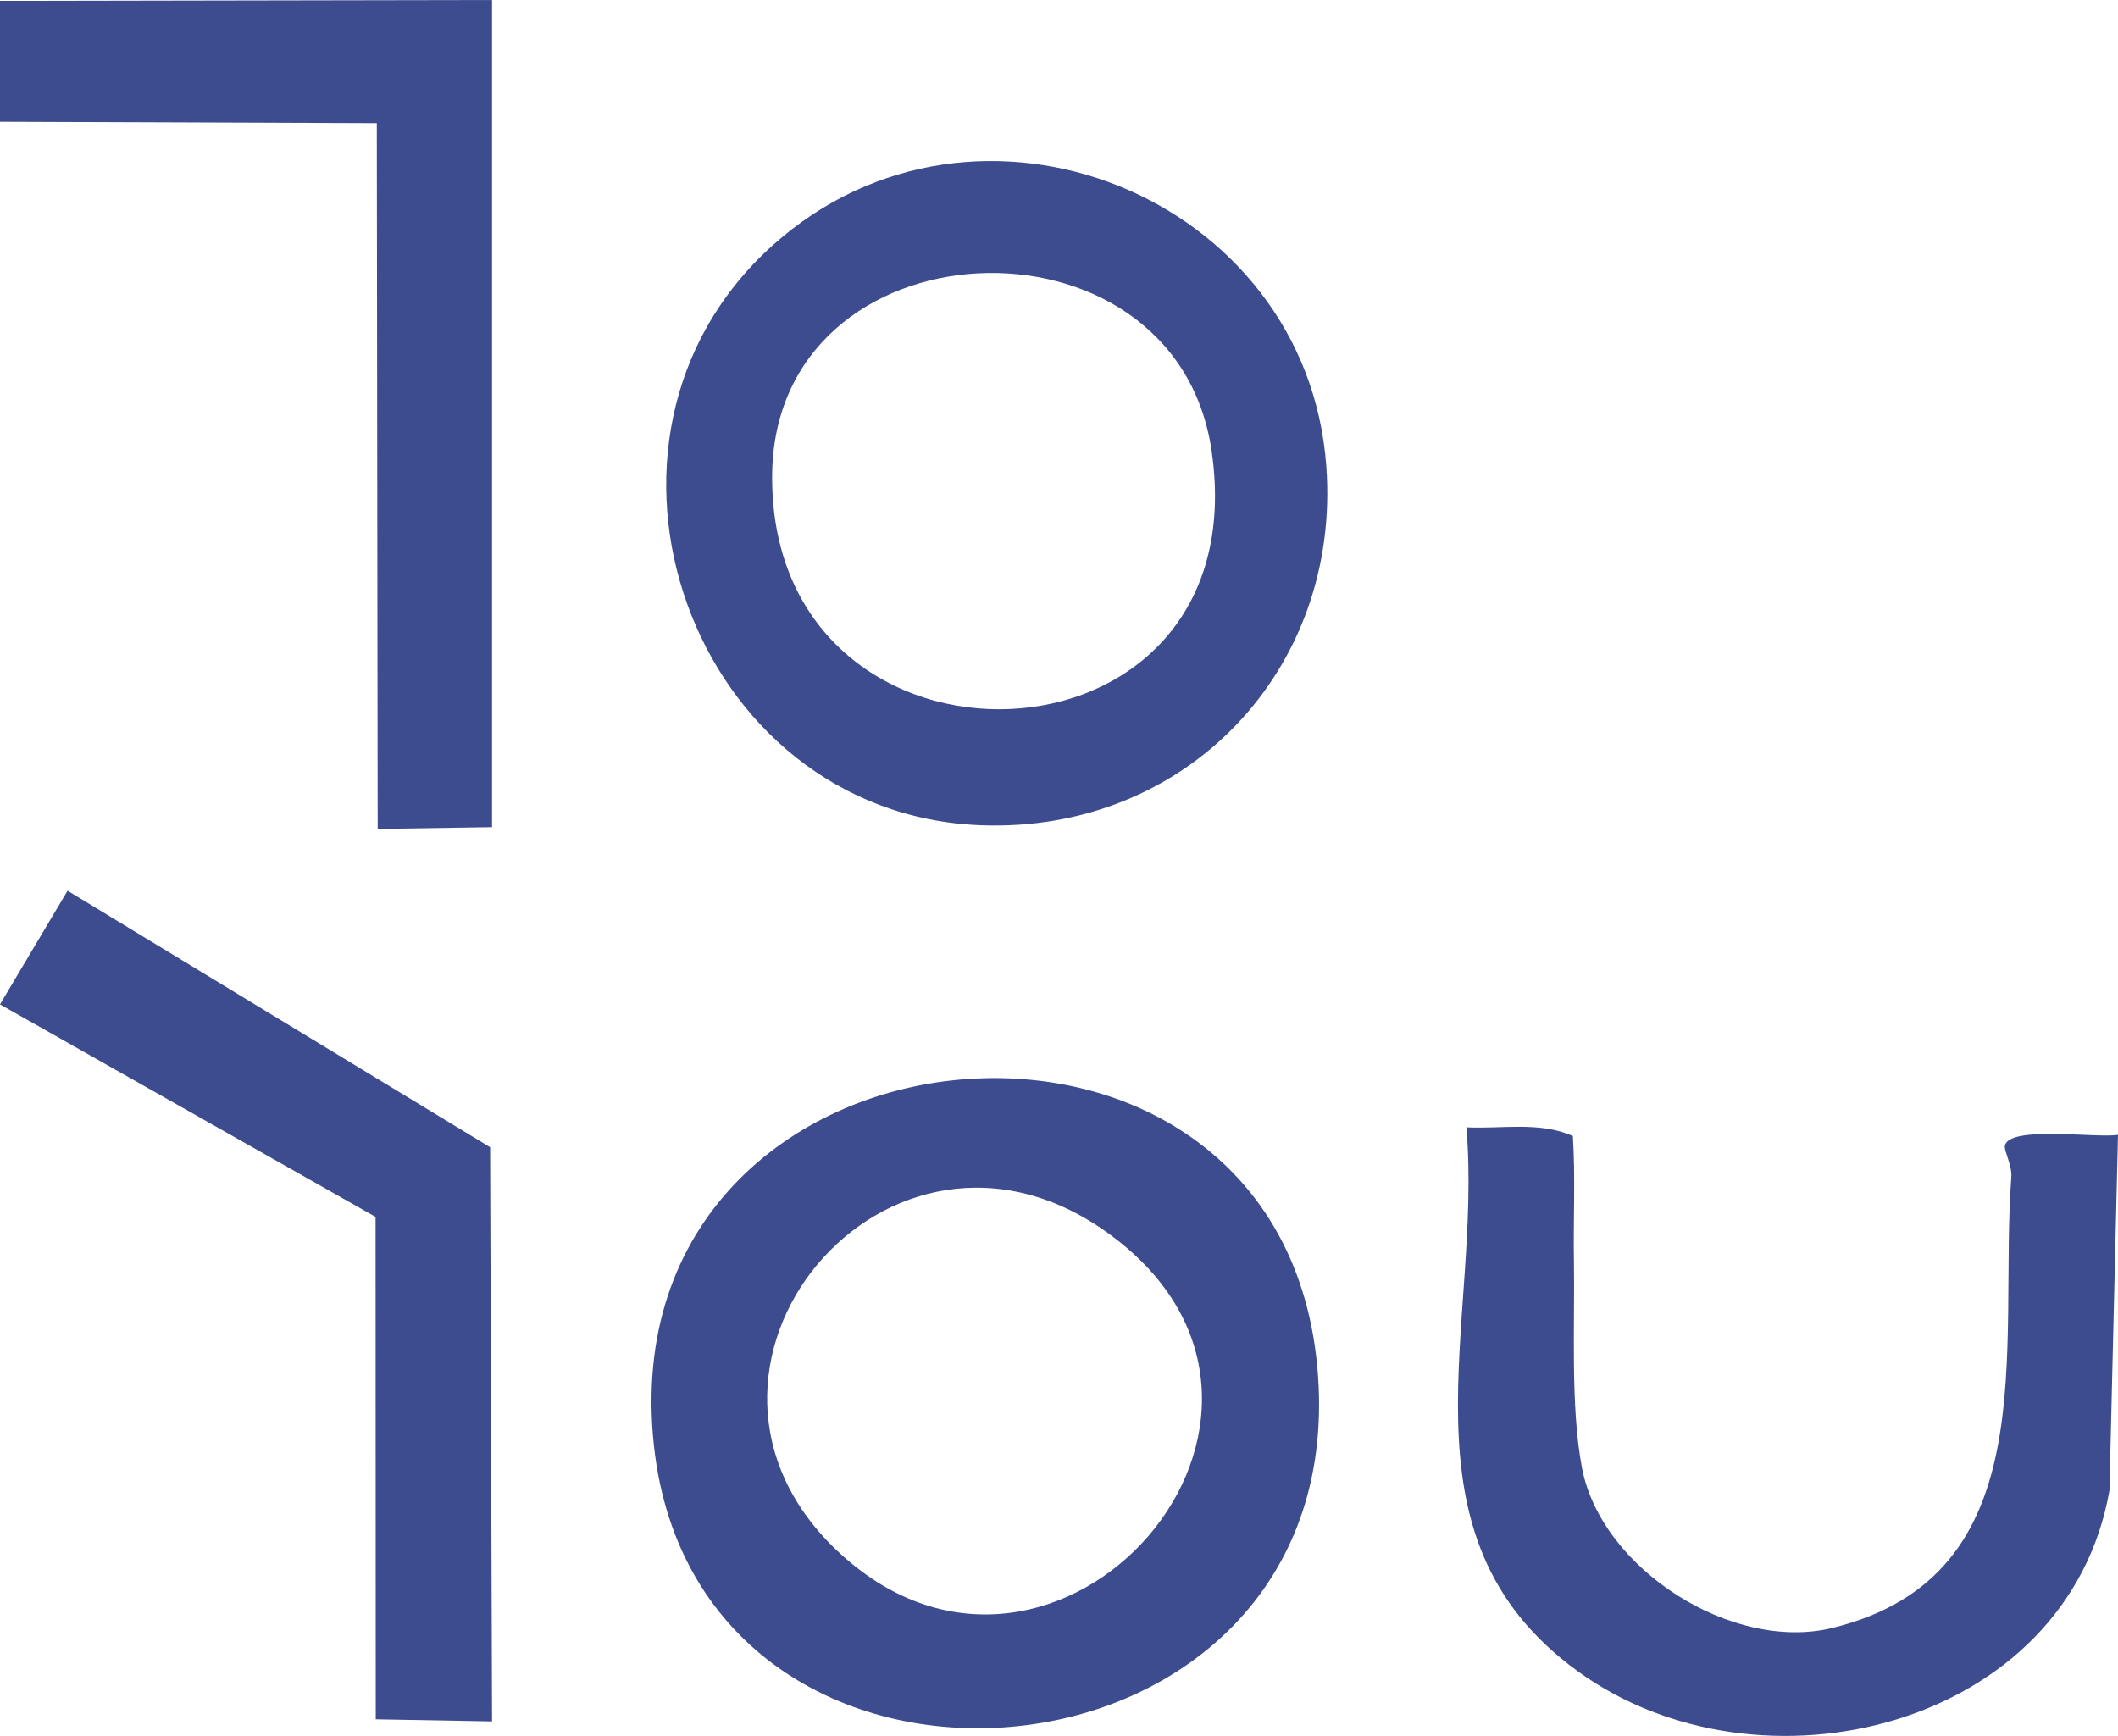
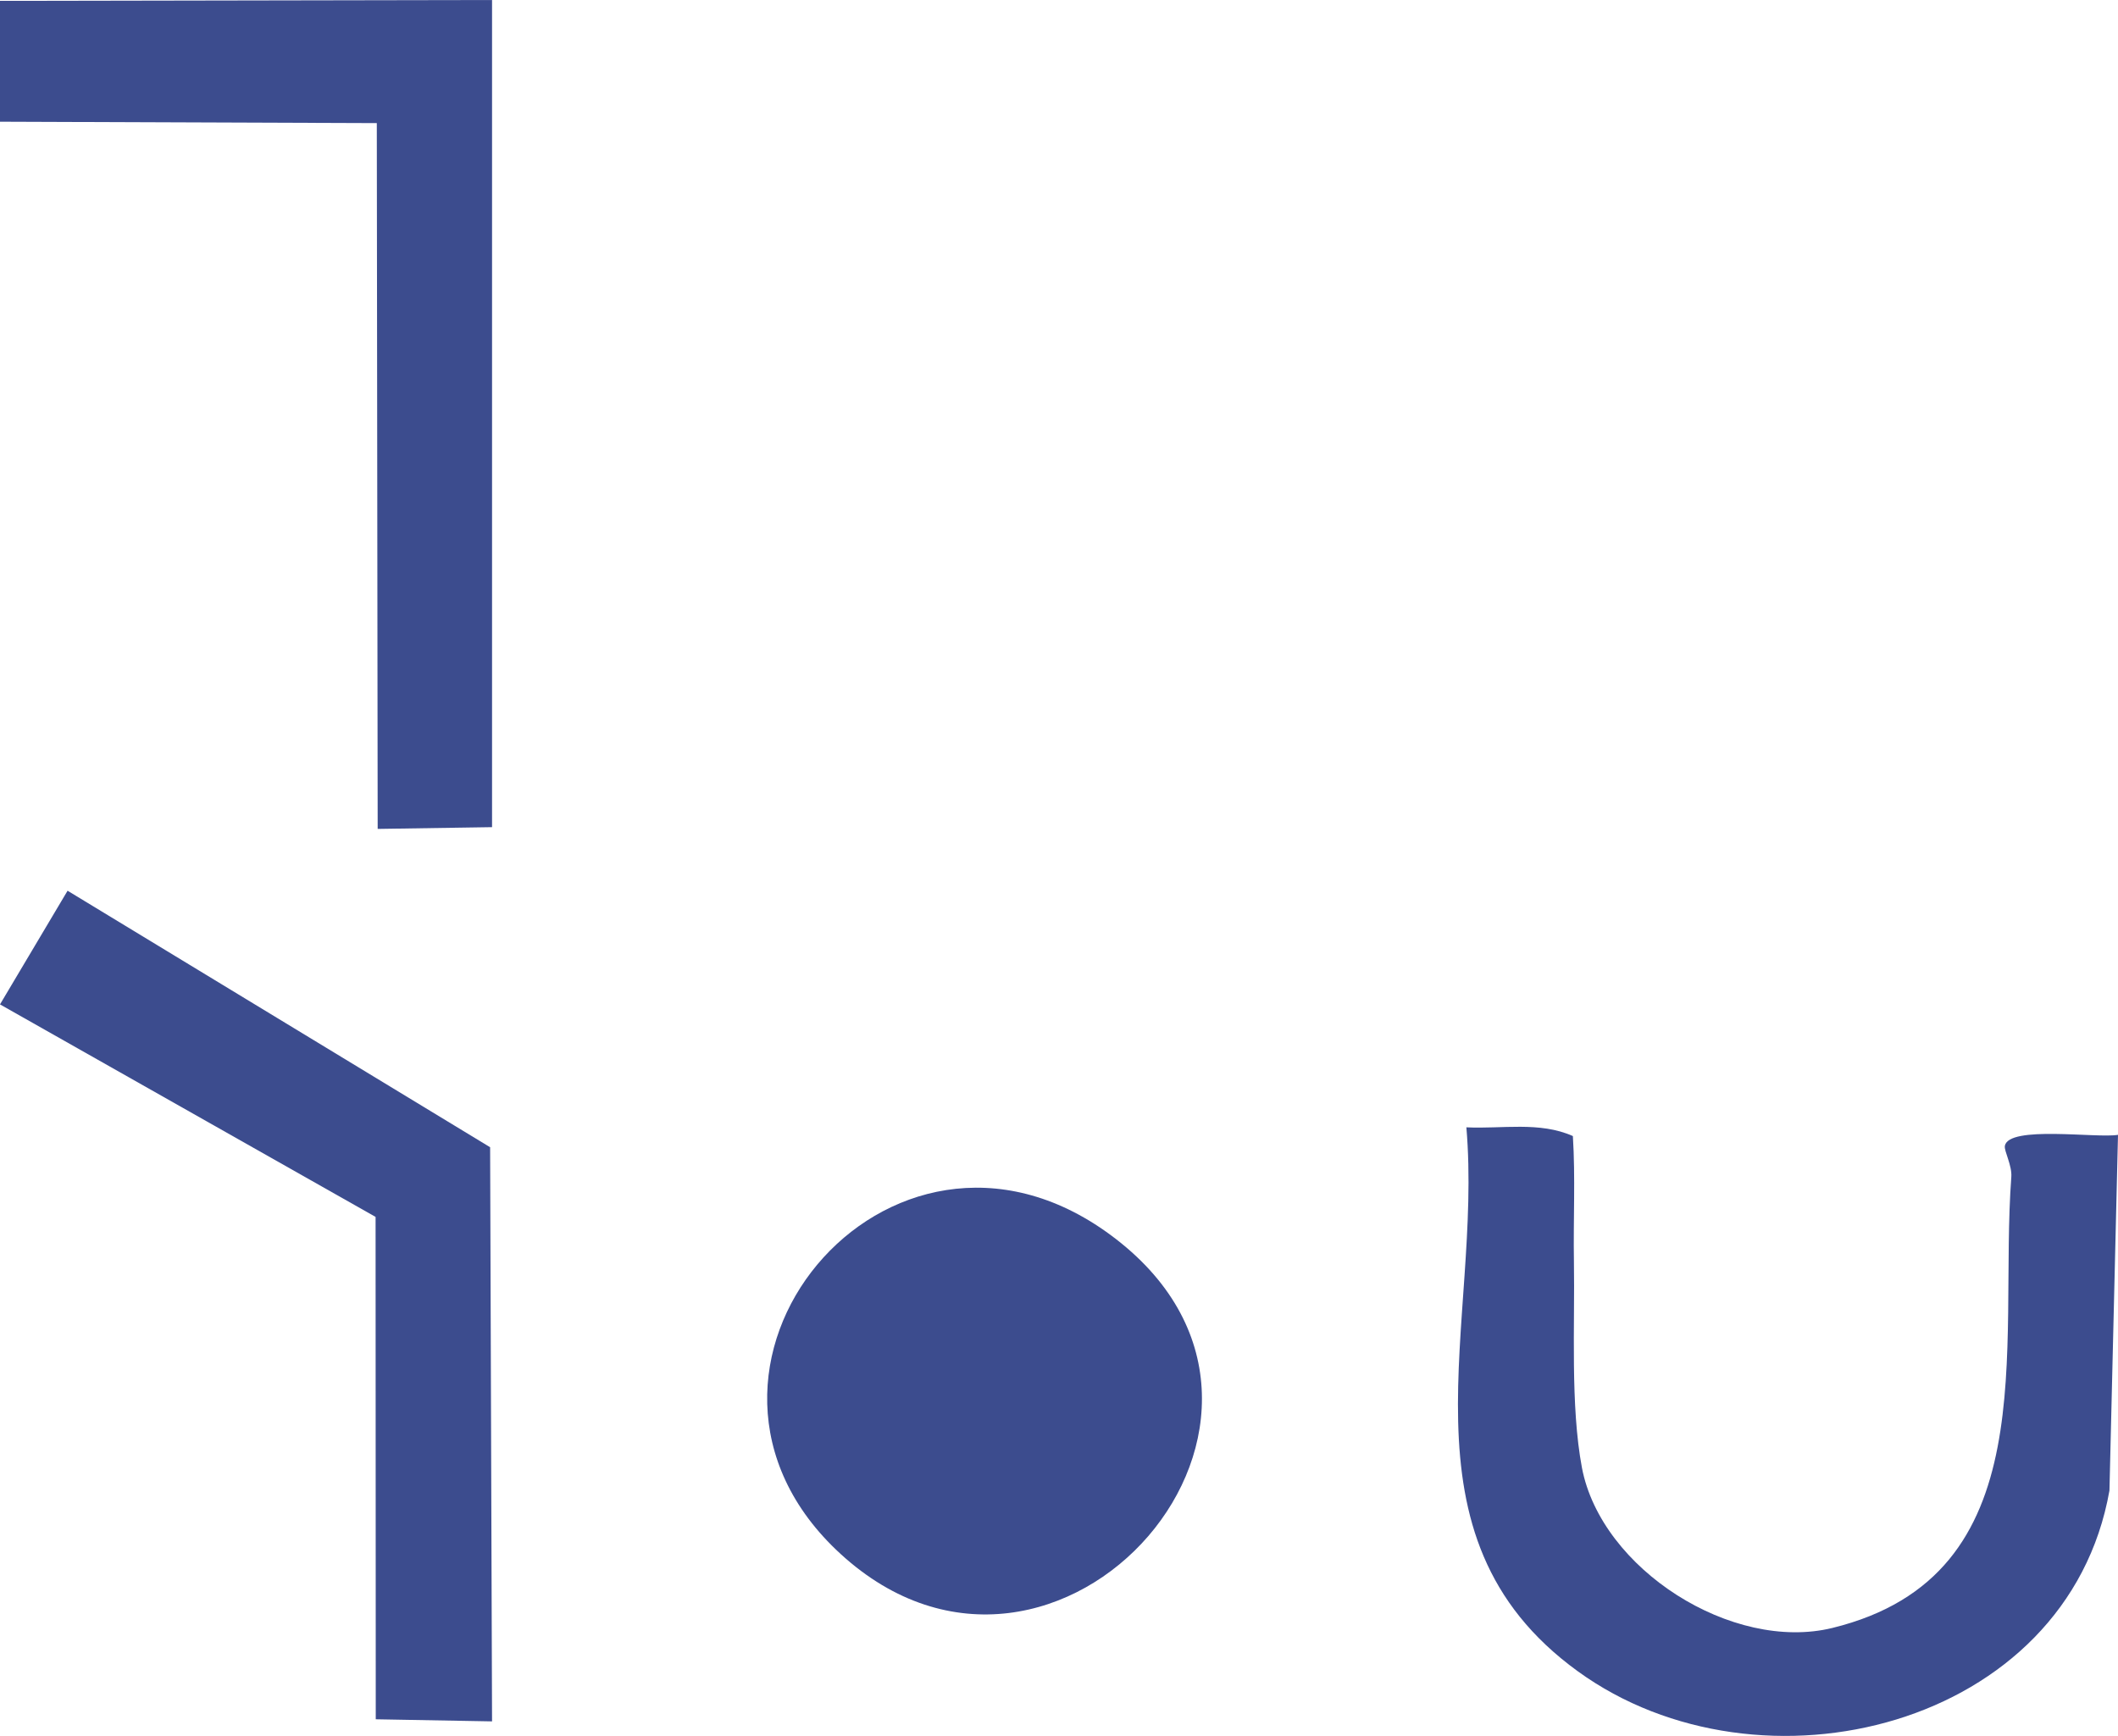
<svg xmlns="http://www.w3.org/2000/svg" id="_레이어_2" data-name="레이어 2" viewBox="0 0 121.3 99.42">
  <defs>
    <style> .cls-1 { fill: #3c4c8e; } </style>
  </defs>
  <g id="_레이어_1-2" data-name="레이어 1">
-     <path class="cls-1" d="M75.52,79.4c1.09,23.96-35.52,26.9-38.07,3.38-2.77-25.63,36.89-29.12,38.07-3.38ZM48.14,88.99c12.41,11.37,29.45-8,15.43-18.29-12.69-9.32-26.87,7.81-15.43,18.29Z" />
-     <path class="cls-1" d="M75.96,26.71c.85,11.62-8.01,20.99-19.77,20.55-16.57-.61-24.33-22.08-11.94-33.21,11.68-10.49,30.58-2.81,31.71,12.65ZM69.39,25.82c-2.09-14.32-25.22-13.32-25.17,1.57.05,18.31,27.95,17.45,25.17-1.57Z" />
+     <path class="cls-1" d="M75.52,79.4ZM48.14,88.99c12.41,11.37,29.45-8,15.43-18.29-12.69-9.32-26.87,7.81-15.43,18.29Z" />
    <path class="cls-1" d="M83.99,64.56c2.02.1,4.18-.35,6.09.5.15,2.38.02,4.78.06,7.17.06,3.63-.21,8.28.46,11.83,1.11,5.81,8.62,10.57,14.34,9.17,12.3-3.01,9.52-16.01,10.25-25.83.05-.65-.42-1.49-.37-1.77.19-1.2,5.3-.43,6.48-.64l-.49,20.37c-2.4,13.6-20.02,17.92-30.45,10.35-10.72-7.77-5.42-19.94-6.38-31.16Z" />
    <polygon class="cls-1" points="28.18 47.37 21.63 47.47 21.58 7.05 0 6.97 0 .05 28.18 0 28.18 47.37" />
    <polygon class="cls-1" points="21.52 98.46 21.51 69.69 0 57.52 3.87 51.01 28.07 65.7 28.18 98.58 21.52 98.46" />
  </g>
</svg>